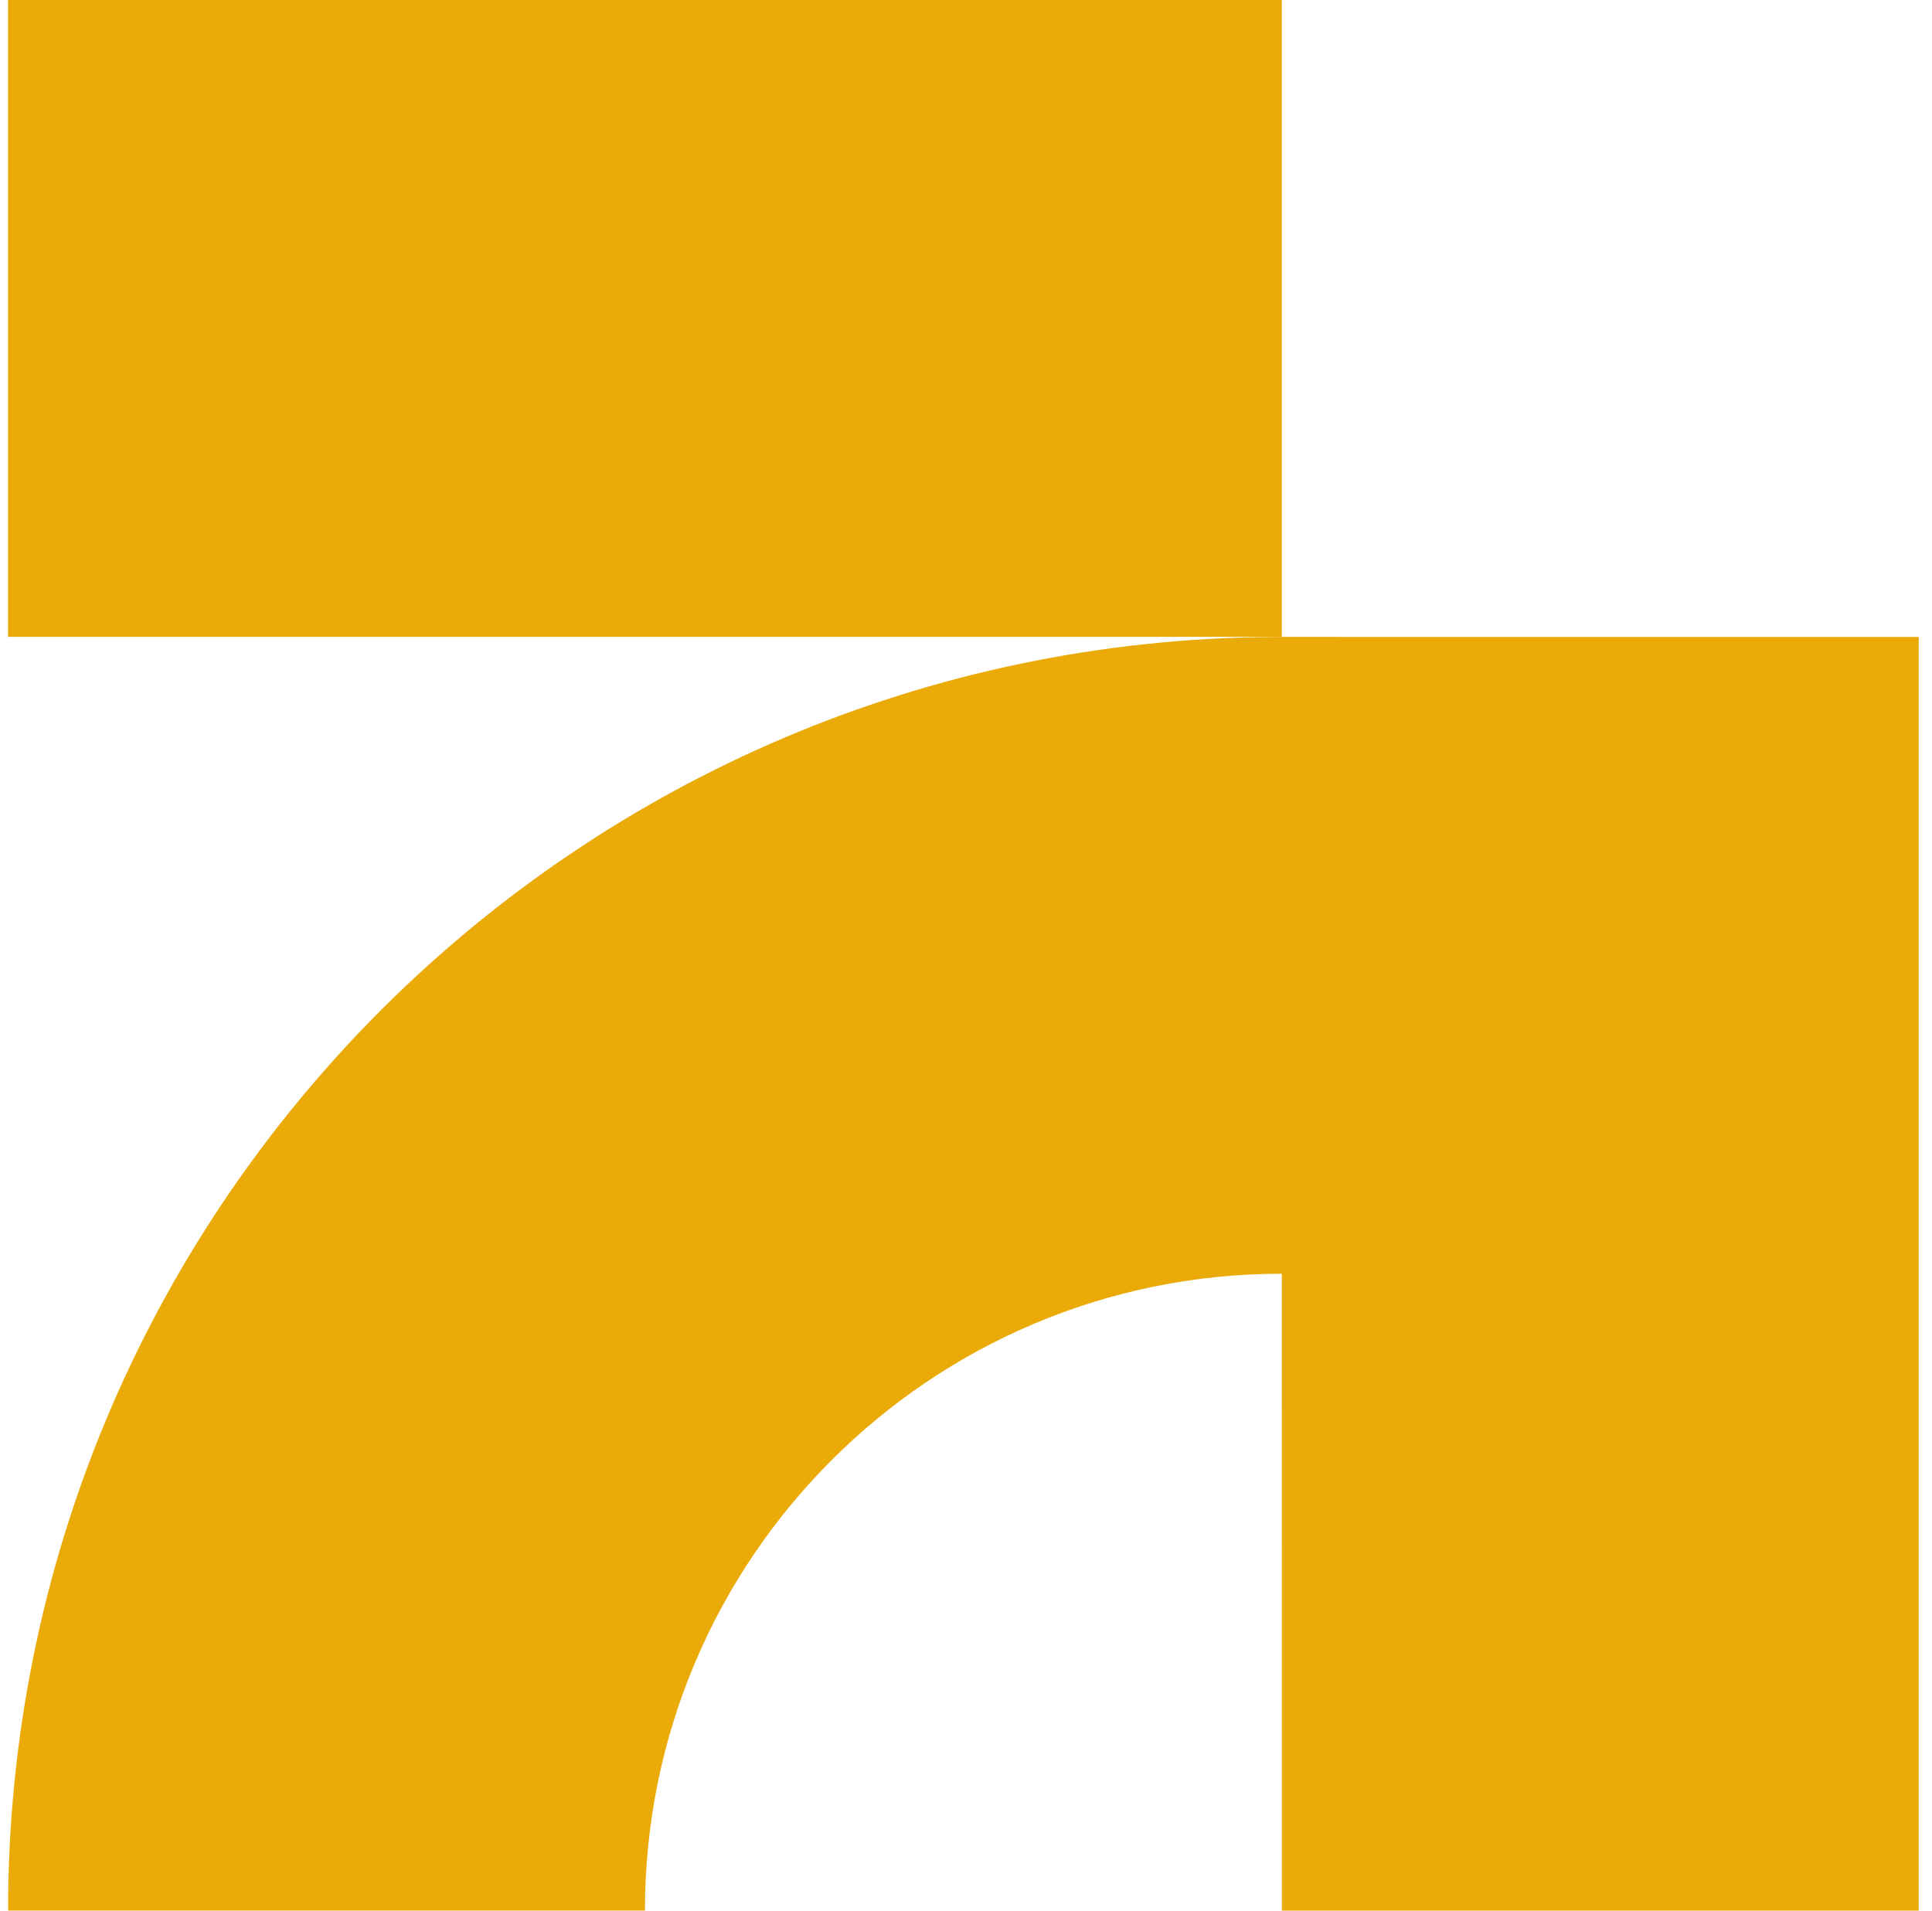
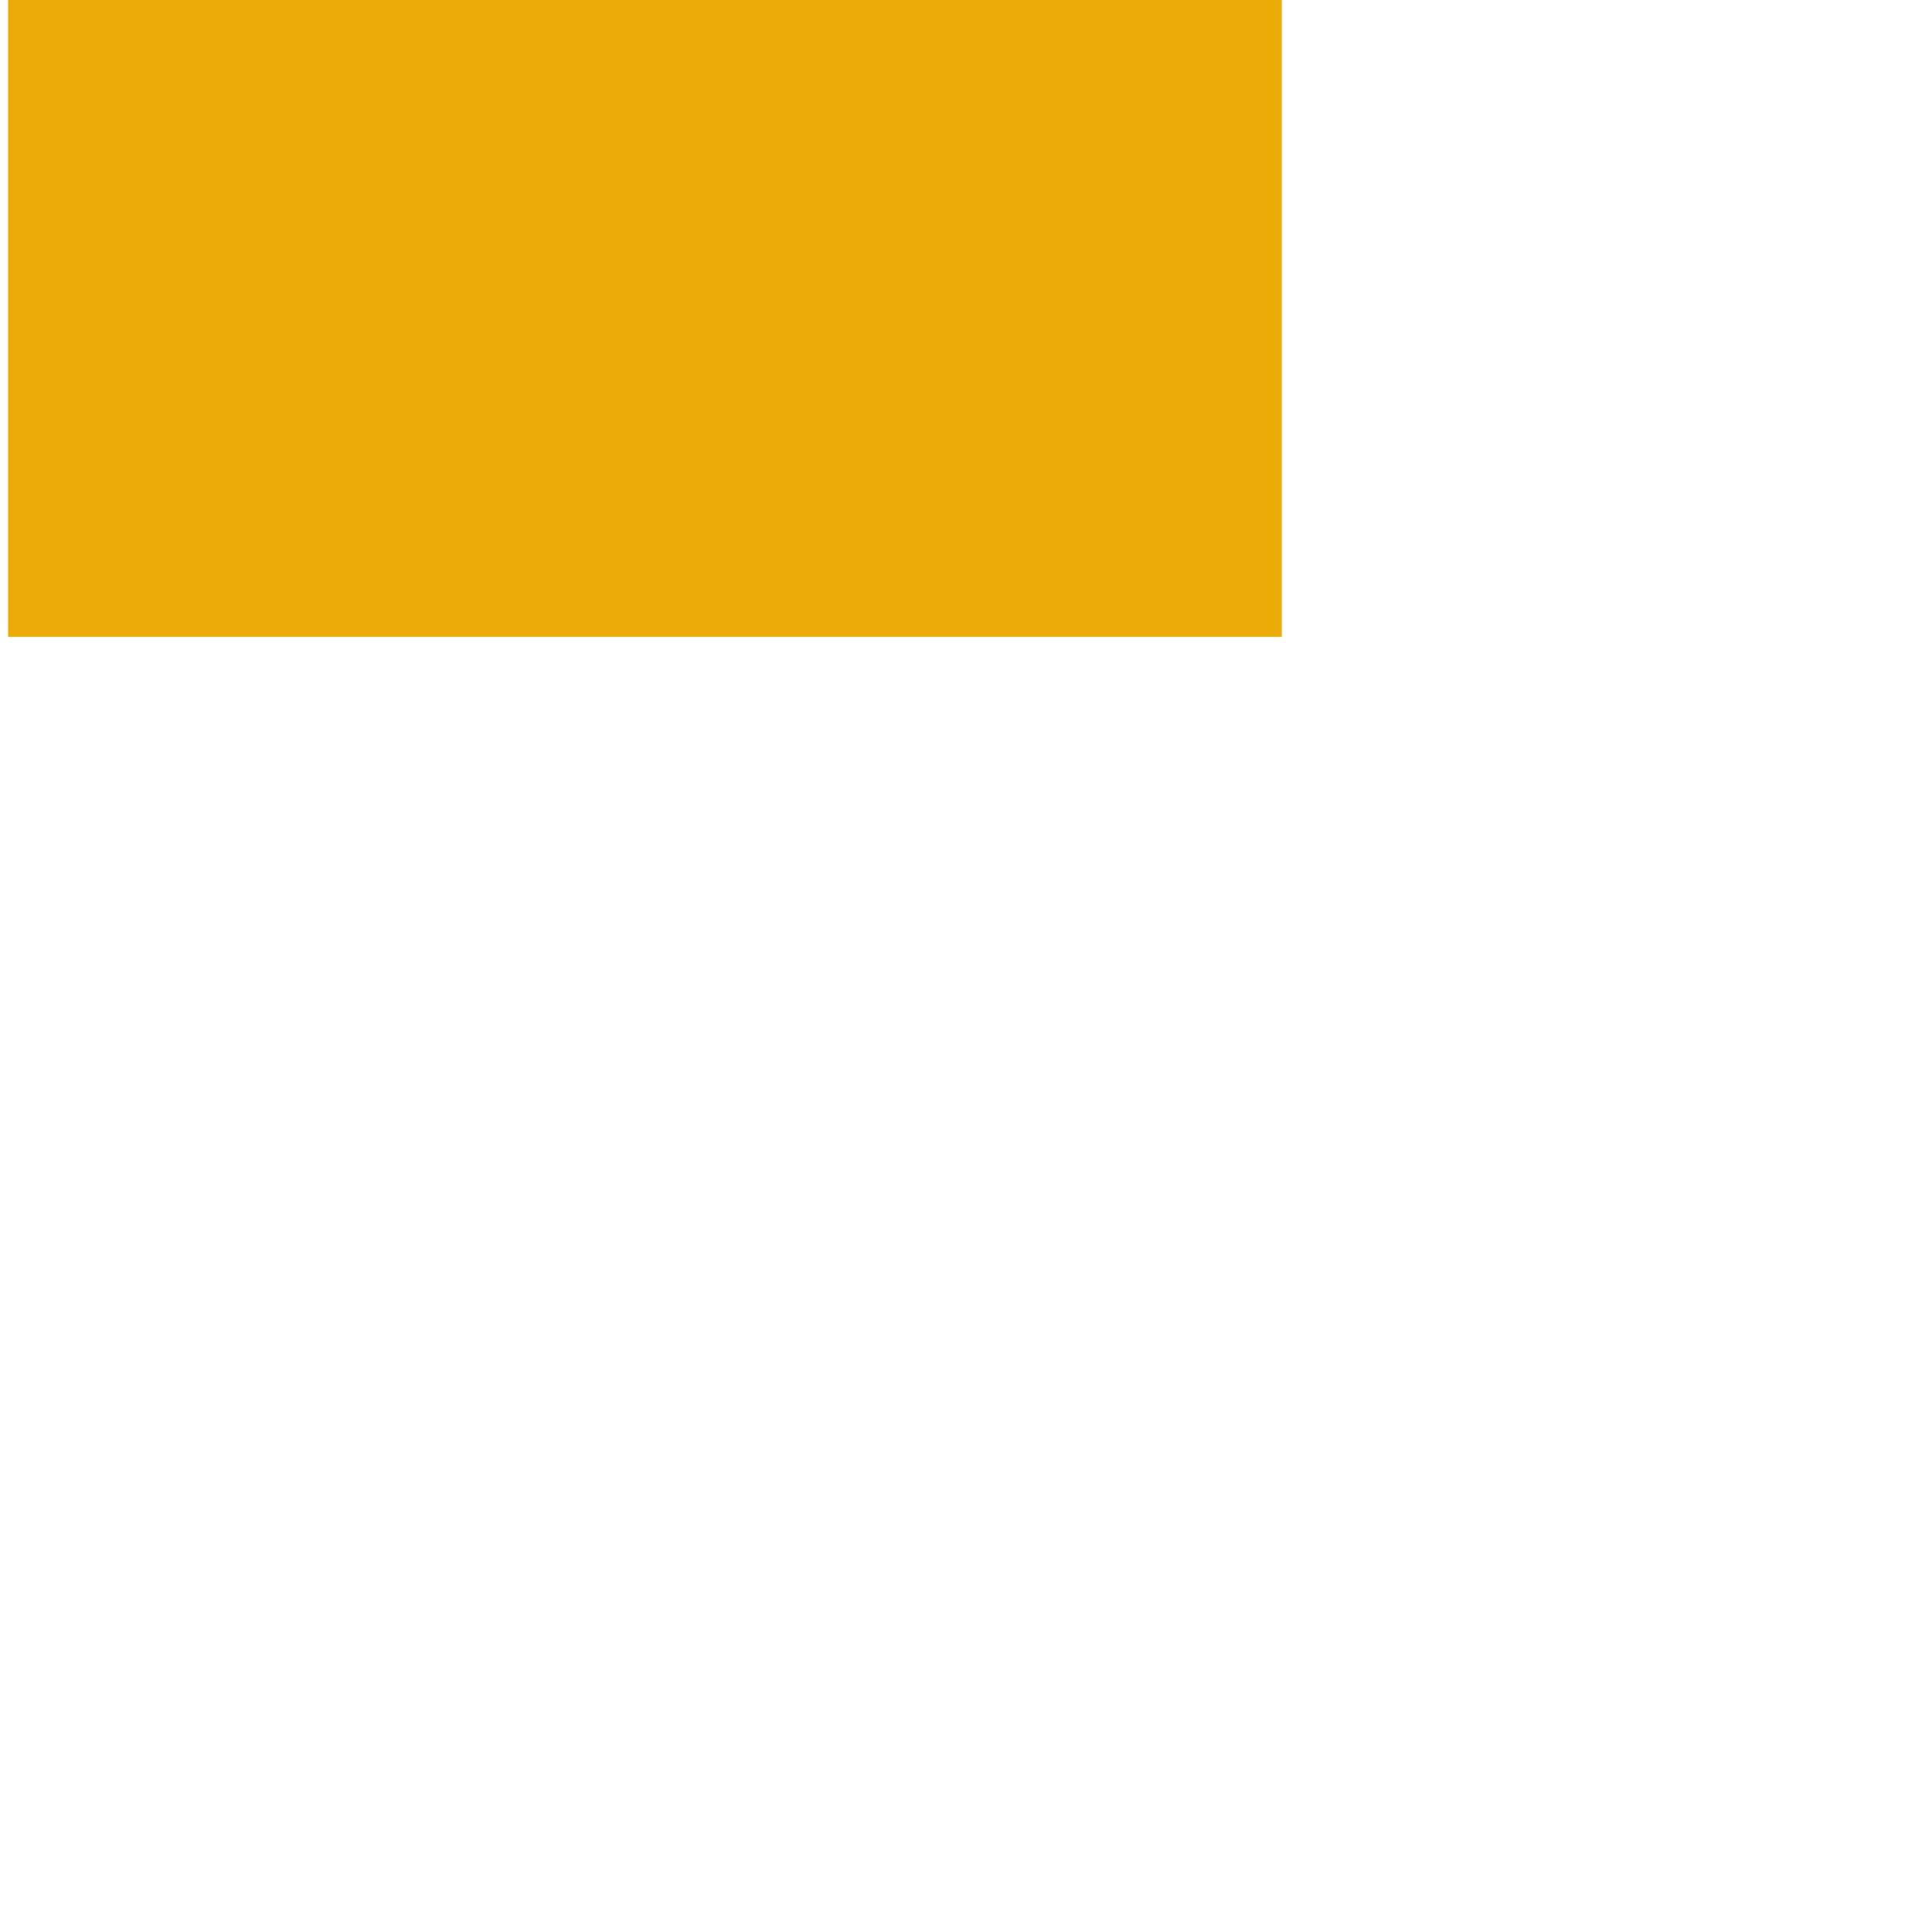
<svg xmlns="http://www.w3.org/2000/svg" width="91" height="90" viewBox="0 0 91 90" fill="none">
  <path d="M60.376 29.998V0H0.379V29.998H60.376Z" fill="#EAAA08" />
-   <path d="M60.376 59.999C43.809 59.999 30.378 73.43 30.378 89.997L0.385 89.999V89.224C0.797 56.574 27.291 30.208 59.991 30.002L90.376 30.003V90H60.378L60.376 59.999Z" fill="#EAAA08" />
</svg>